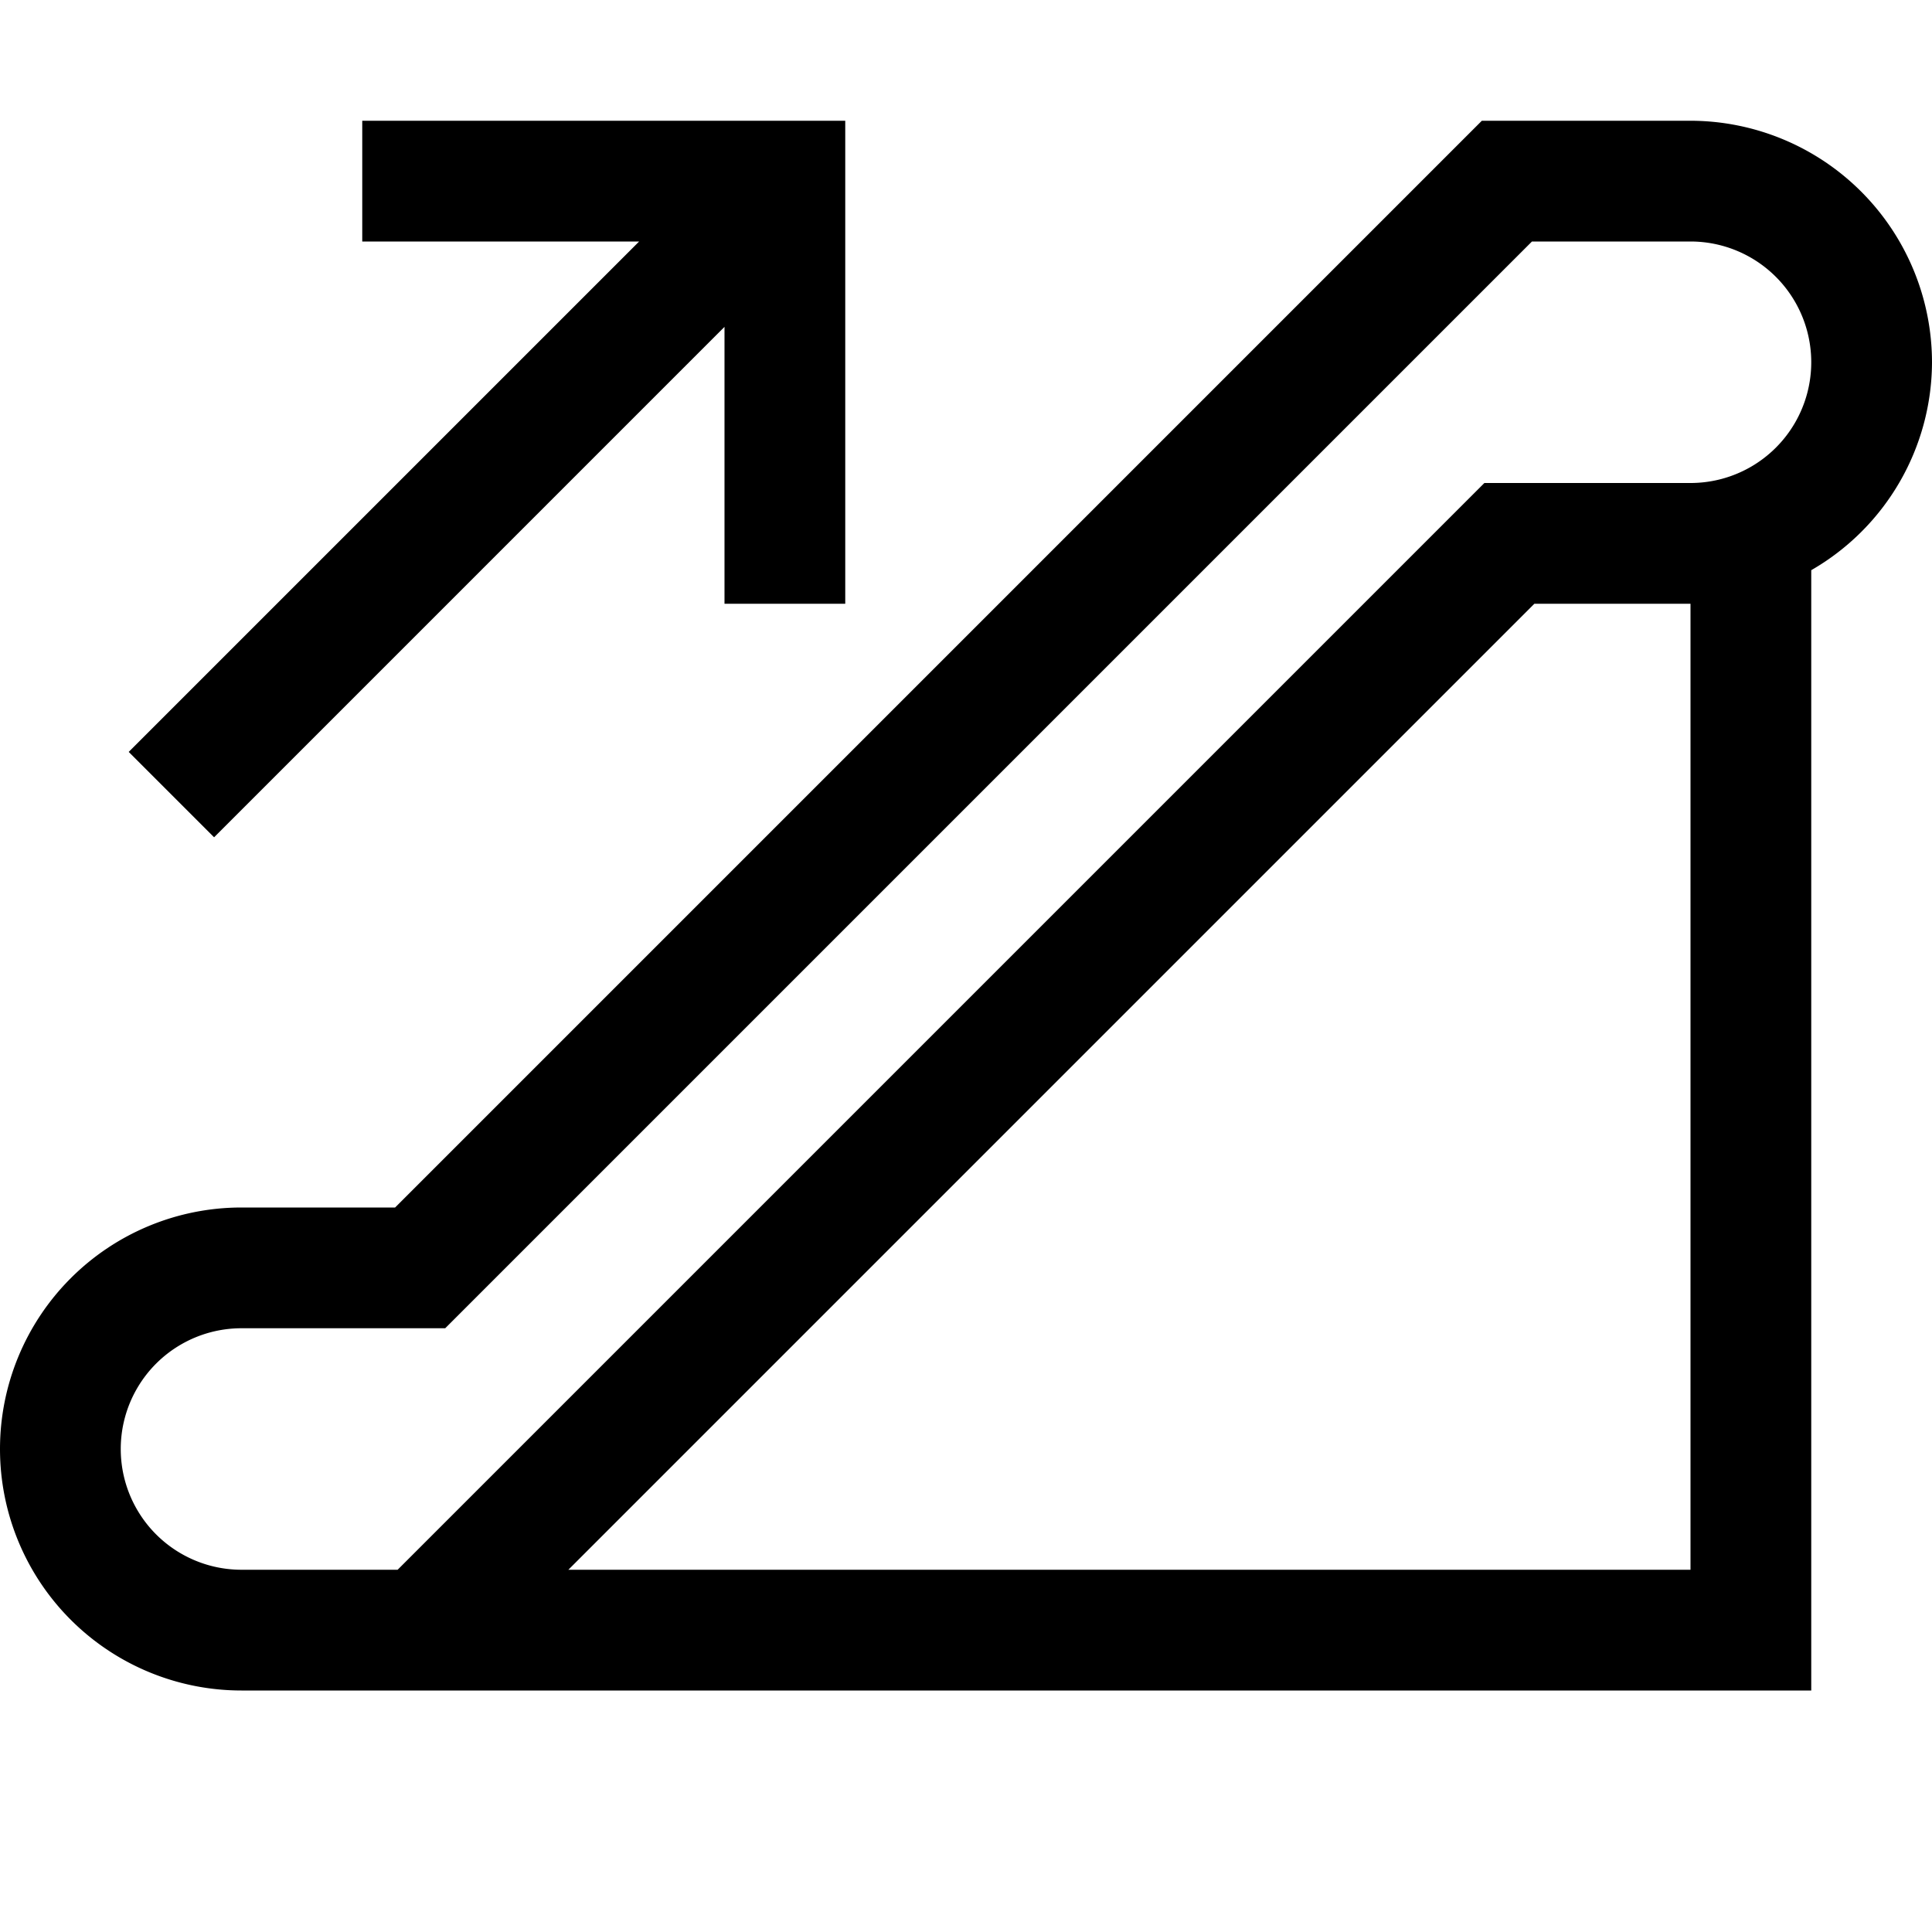
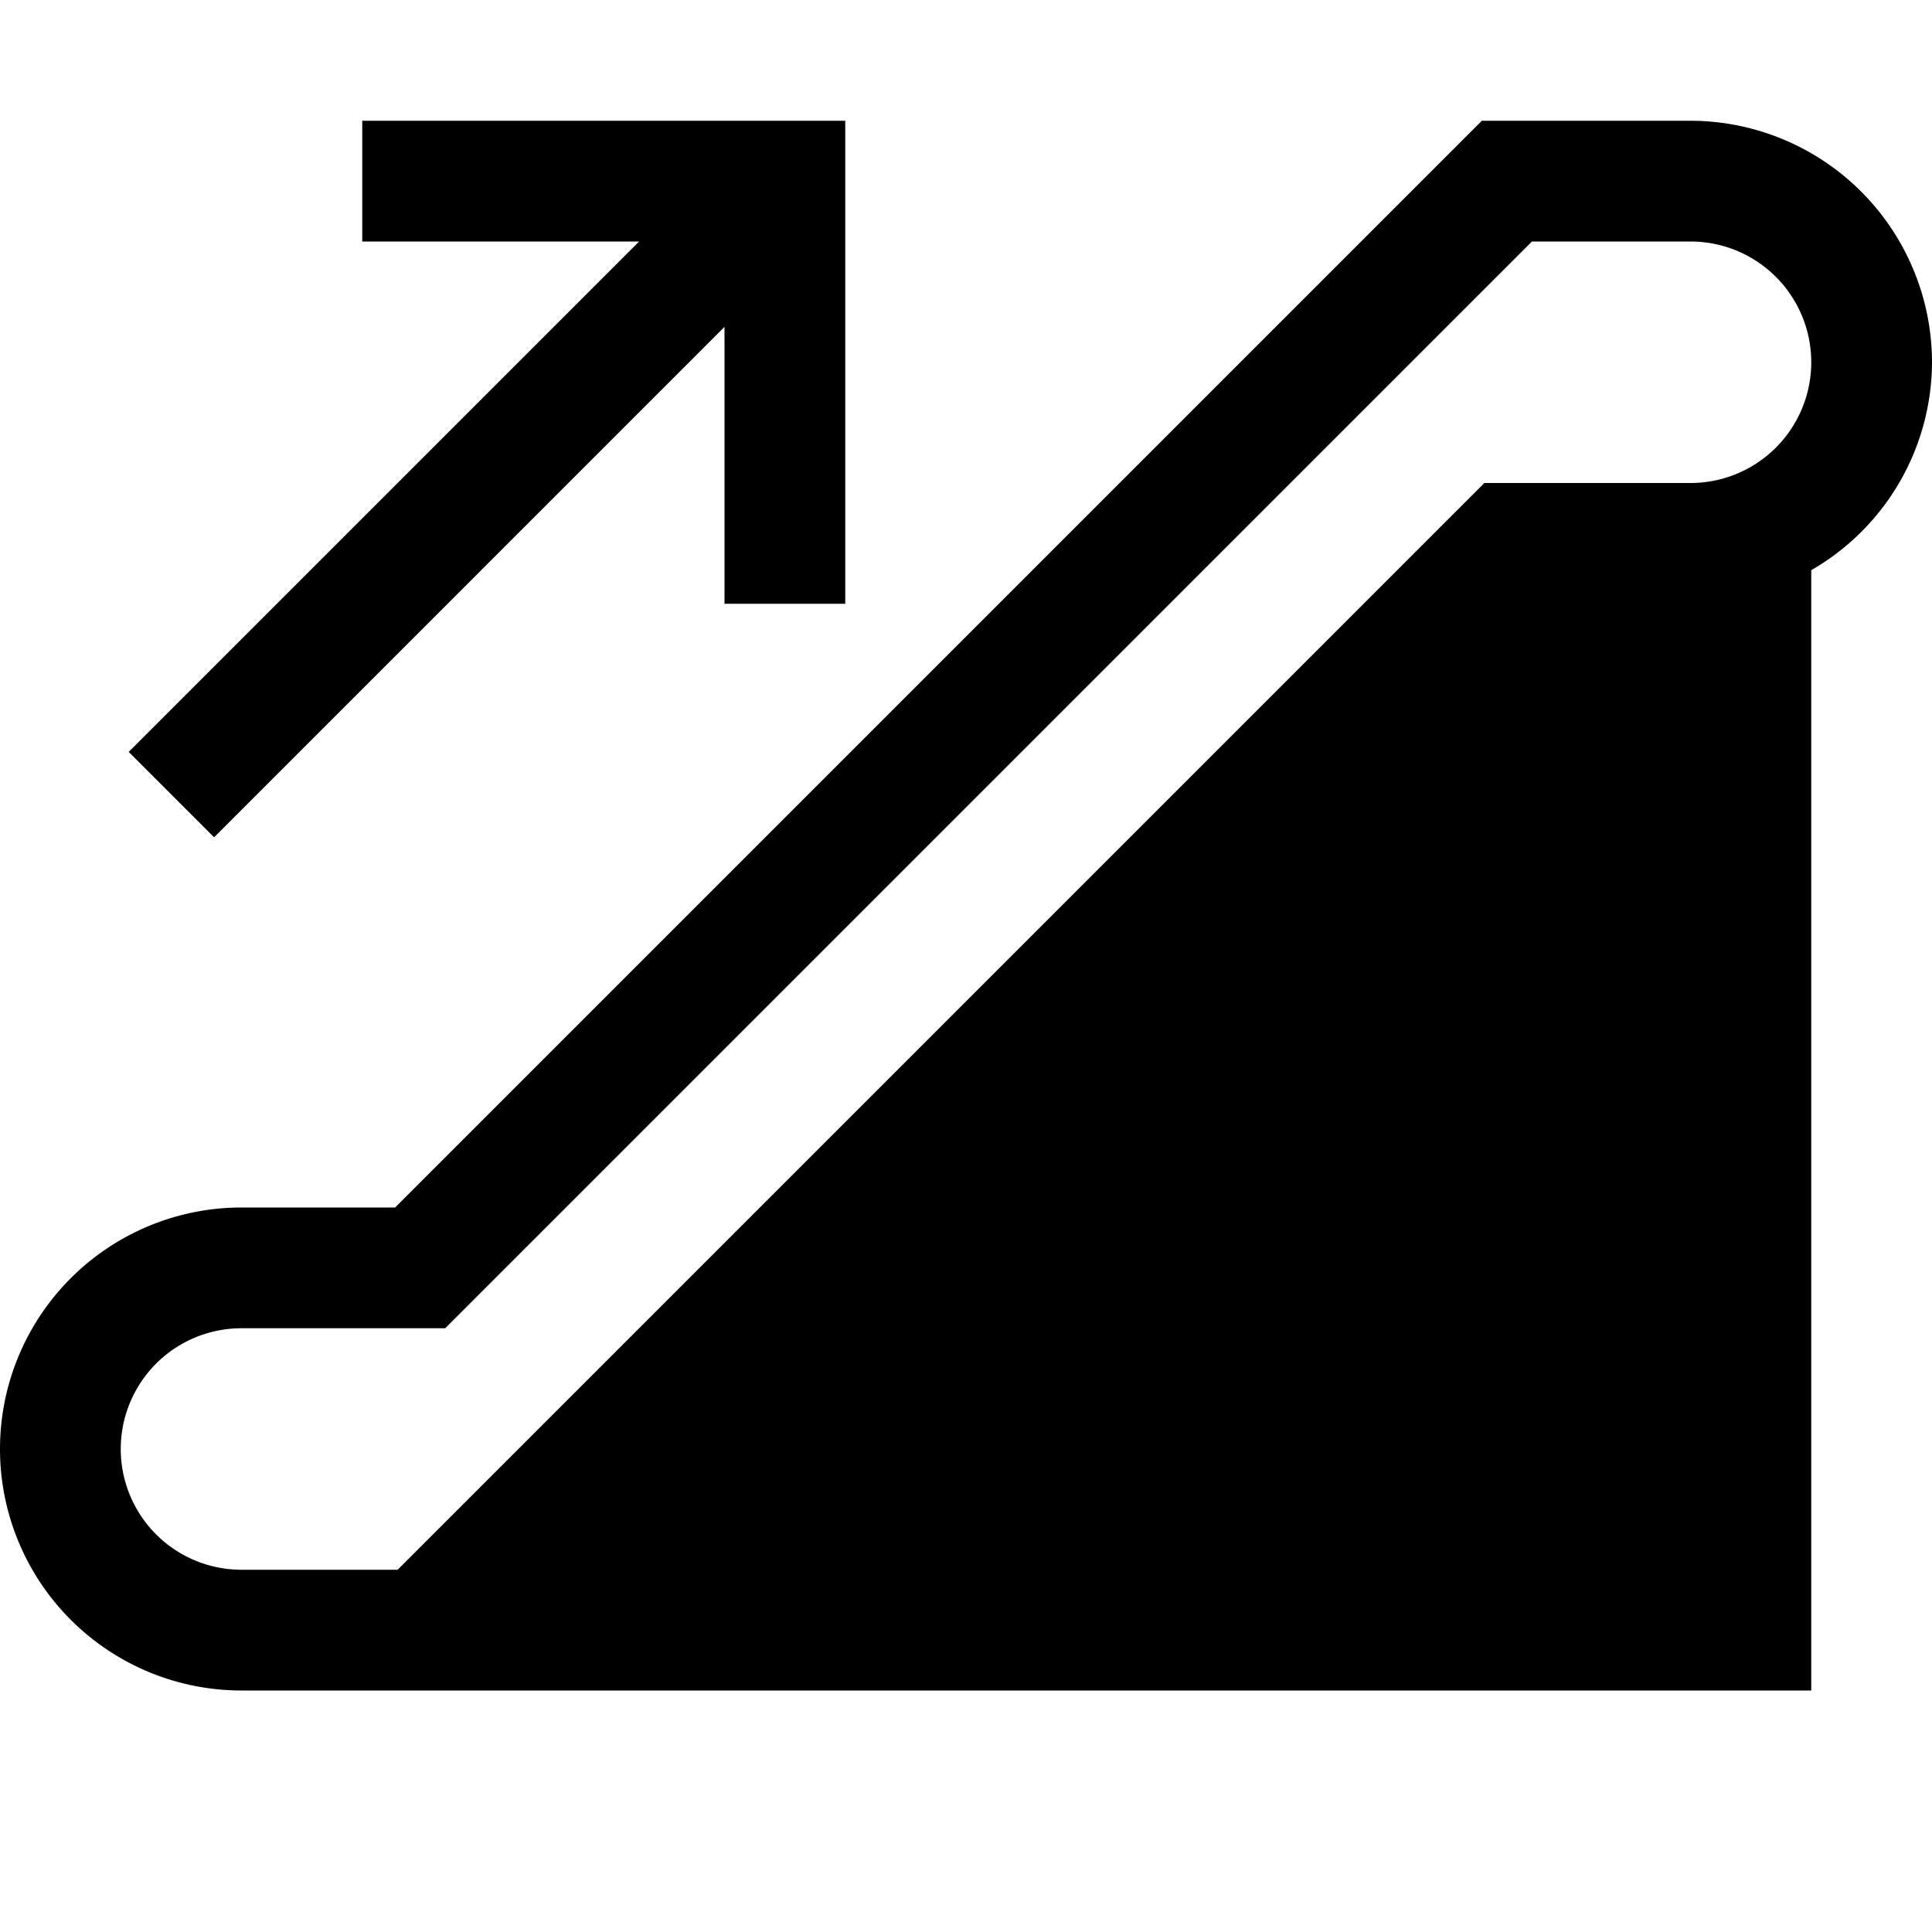
<svg xmlns="http://www.w3.org/2000/svg" viewBox="0 0 16 16">
-   <path d="M16 3a2.003 2.003 0 0 0-2-2h-1.728l-9 9H2a2 2 0 0 0 0 4h13V4.722A1.994 1.994 0 0 0 16 3zm-2 10H4.707l8-8H14zm0-9h-1.707l-9 9H2a1 1 0 0 1 0-2h1.687l9-9H14a1 1 0 0 1 0 2zM7 1v4H6V2.707L1.773 6.934l-.707-.707L5.293 2H3V1z" />
-   <path fill="none" d="M0 0h16v16H0z" />
+   <path d="M16 3a2.003 2.003 0 0 0-2-2h-1.728l-9 9H2a2 2 0 0 0 0 4h13V4.722A1.994 1.994 0 0 0 16 3zm-2 10H4.707H14zm0-9h-1.707l-9 9H2a1 1 0 0 1 0-2h1.687l9-9H14a1 1 0 0 1 0 2zM7 1v4H6V2.707L1.773 6.934l-.707-.707L5.293 2H3V1z" />
</svg>